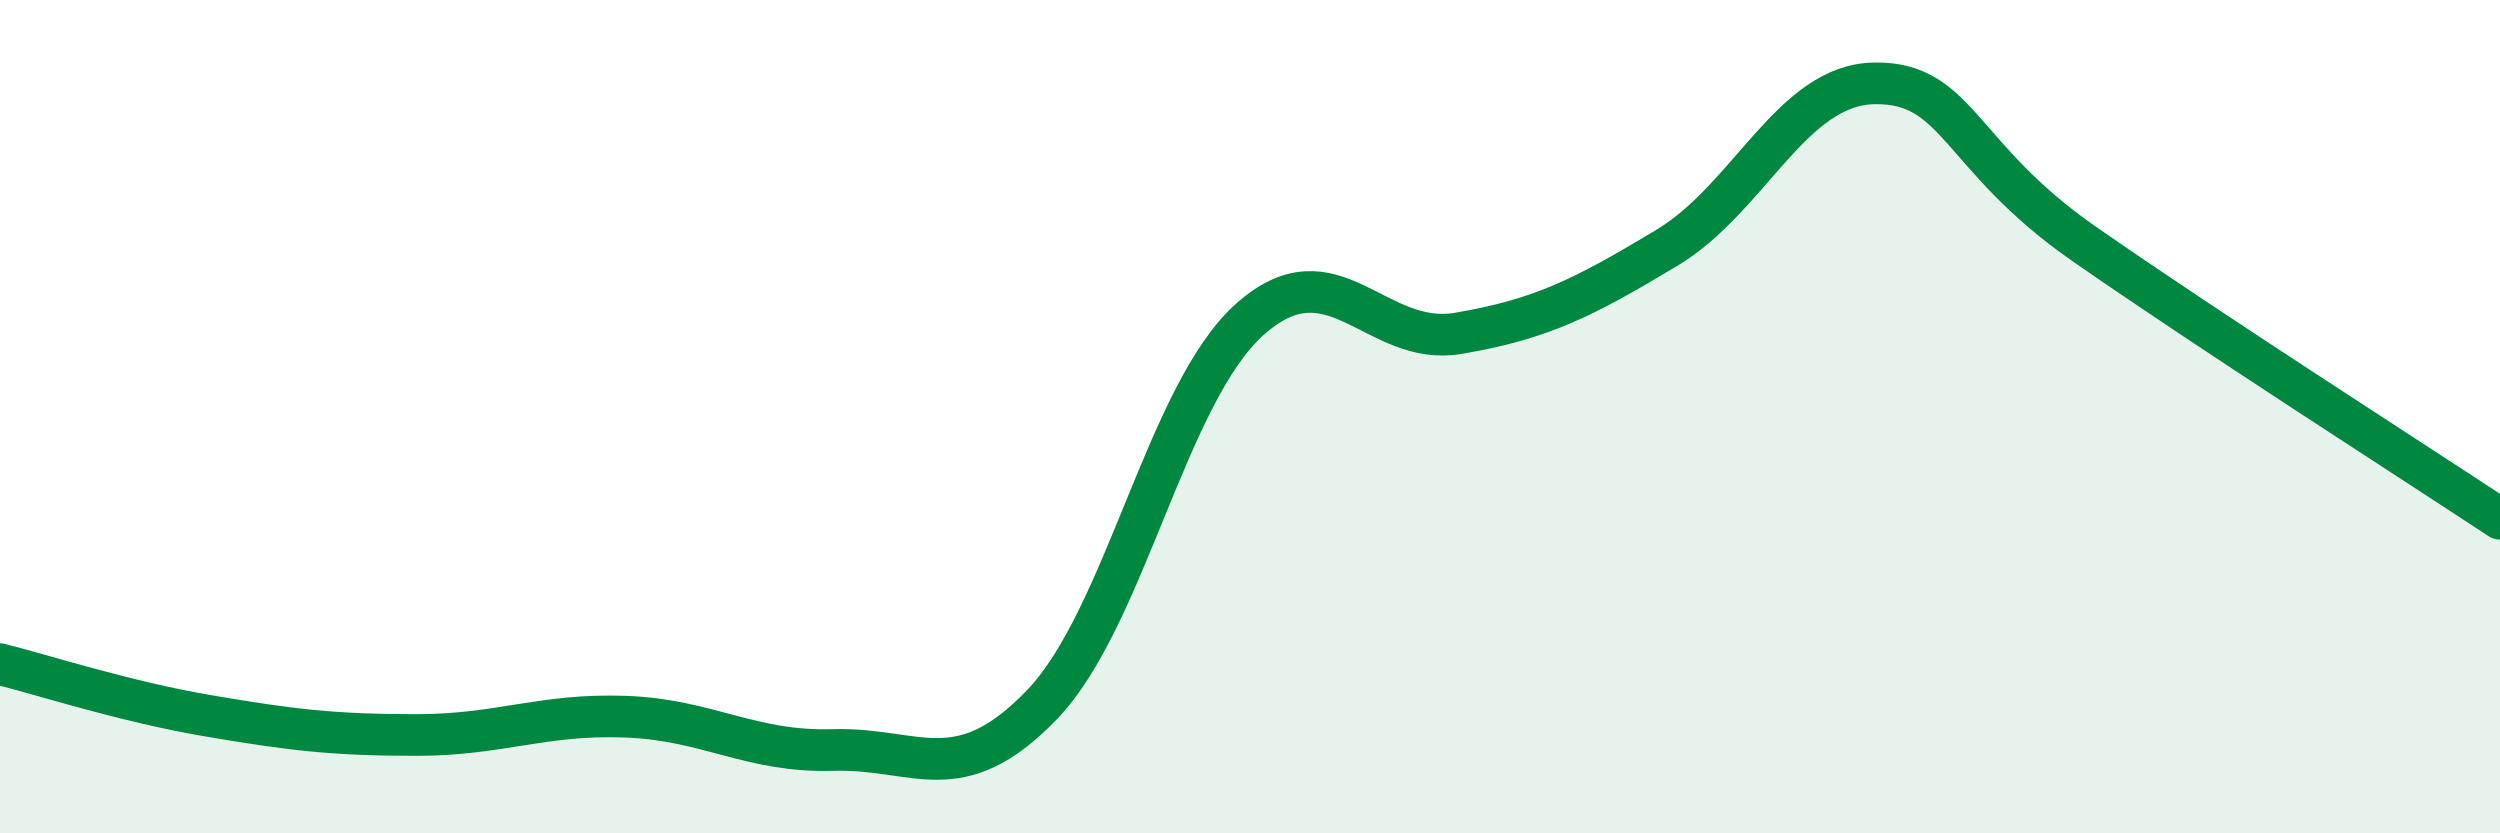
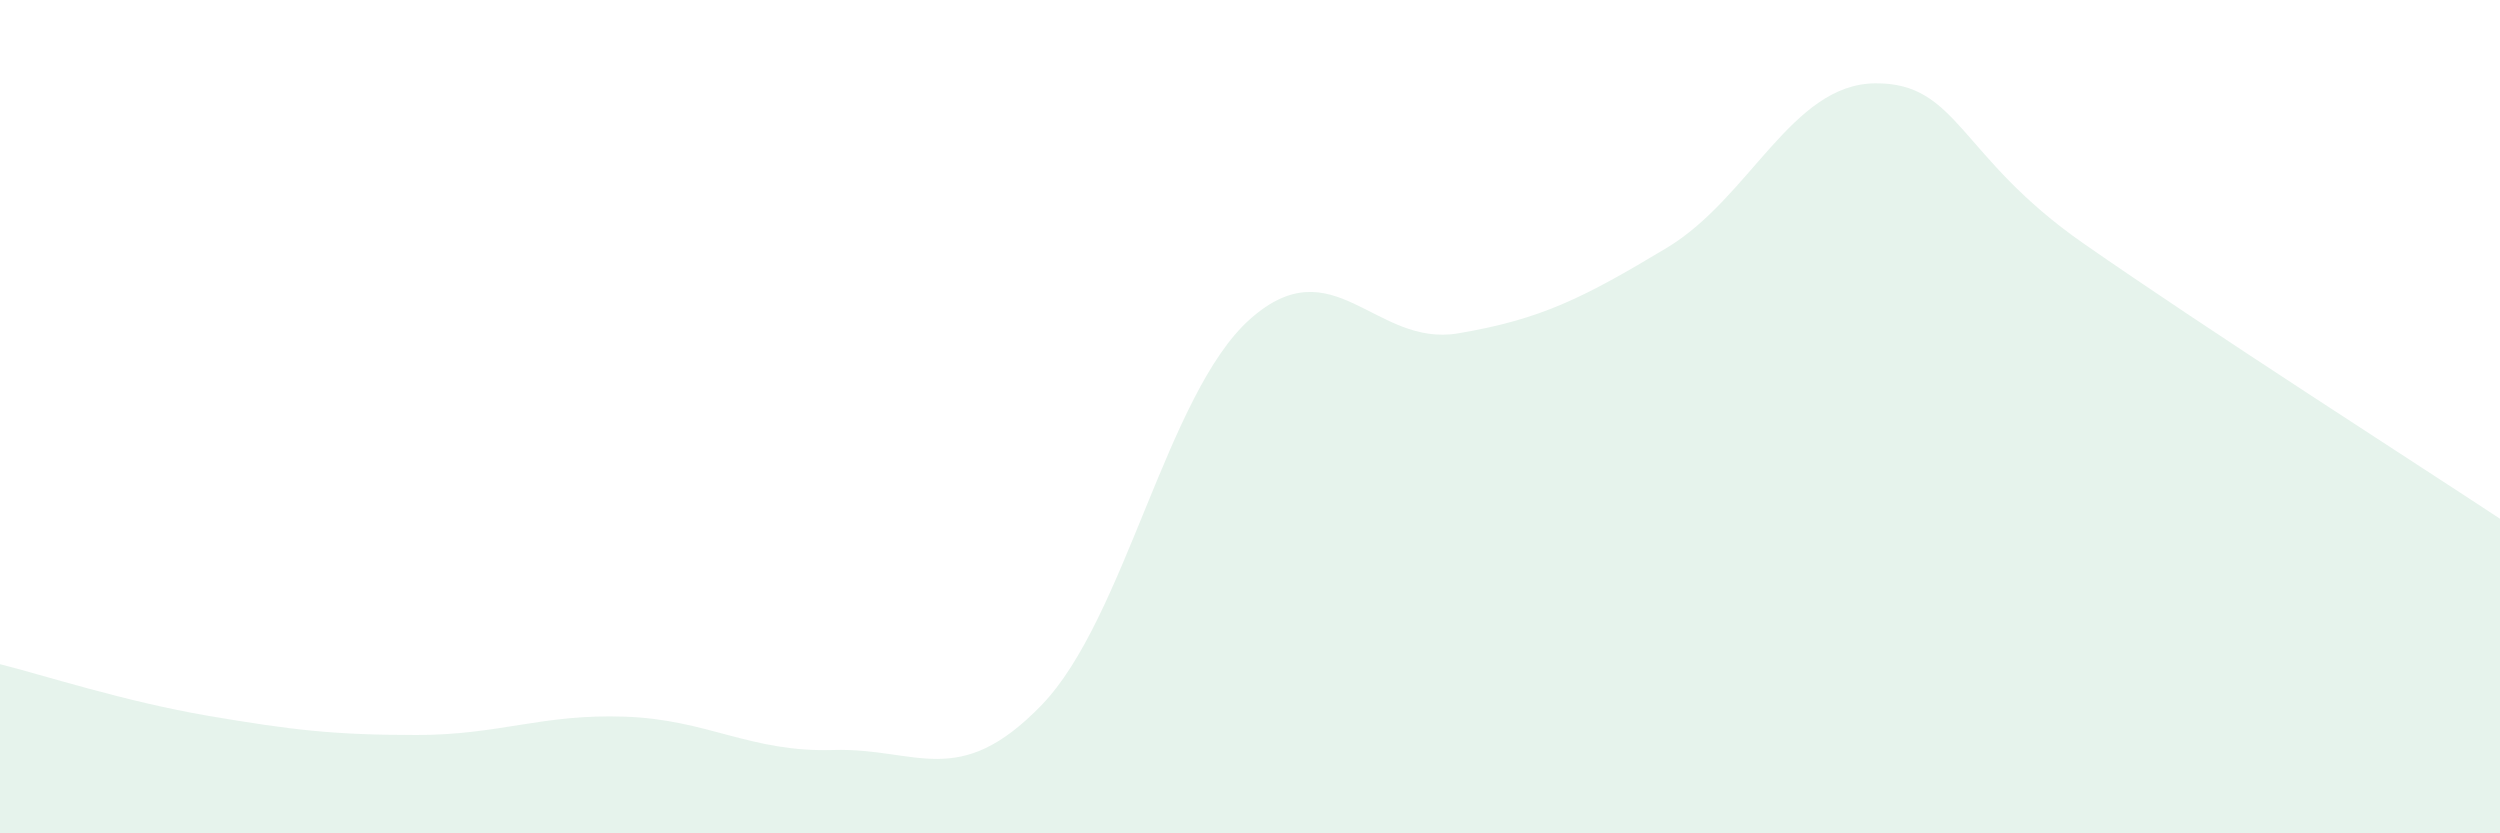
<svg xmlns="http://www.w3.org/2000/svg" width="60" height="20" viewBox="0 0 60 20">
  <path d="M 0,15.94 C 1,16.19 3,16.84 5,17.18 C 7,17.52 8,17.64 10,17.64 C 12,17.64 13,17.13 15,17.2 C 17,17.27 18,18.06 20,18 C 22,17.94 23,18.99 25,16.92 C 27,14.85 28,9.44 30,7.66 C 32,5.88 33,8.34 35,8 C 37,7.66 38,7.15 40,5.95 C 42,4.75 43,2.02 45,2 C 47,1.98 47,3.75 50,5.84 C 53,7.93 58,11.13 60,12.45L60 20L0 20Z" fill="#008740" opacity="0.1" stroke-linecap="round" stroke-linejoin="round" />
-   <path d="M 0,15.94 C 1,16.19 3,16.84 5,17.18 C 7,17.52 8,17.64 10,17.64 C 12,17.64 13,17.13 15,17.2 C 17,17.27 18,18.06 20,18 C 22,17.94 23,18.99 25,16.92 C 27,14.85 28,9.44 30,7.66 C 32,5.88 33,8.34 35,8 C 37,7.66 38,7.15 40,5.95 C 42,4.75 43,2.02 45,2 C 47,1.98 47,3.75 50,5.84 C 53,7.93 58,11.13 60,12.45" stroke="#008740" stroke-width="1" fill="none" stroke-linecap="round" stroke-linejoin="round" />
</svg>